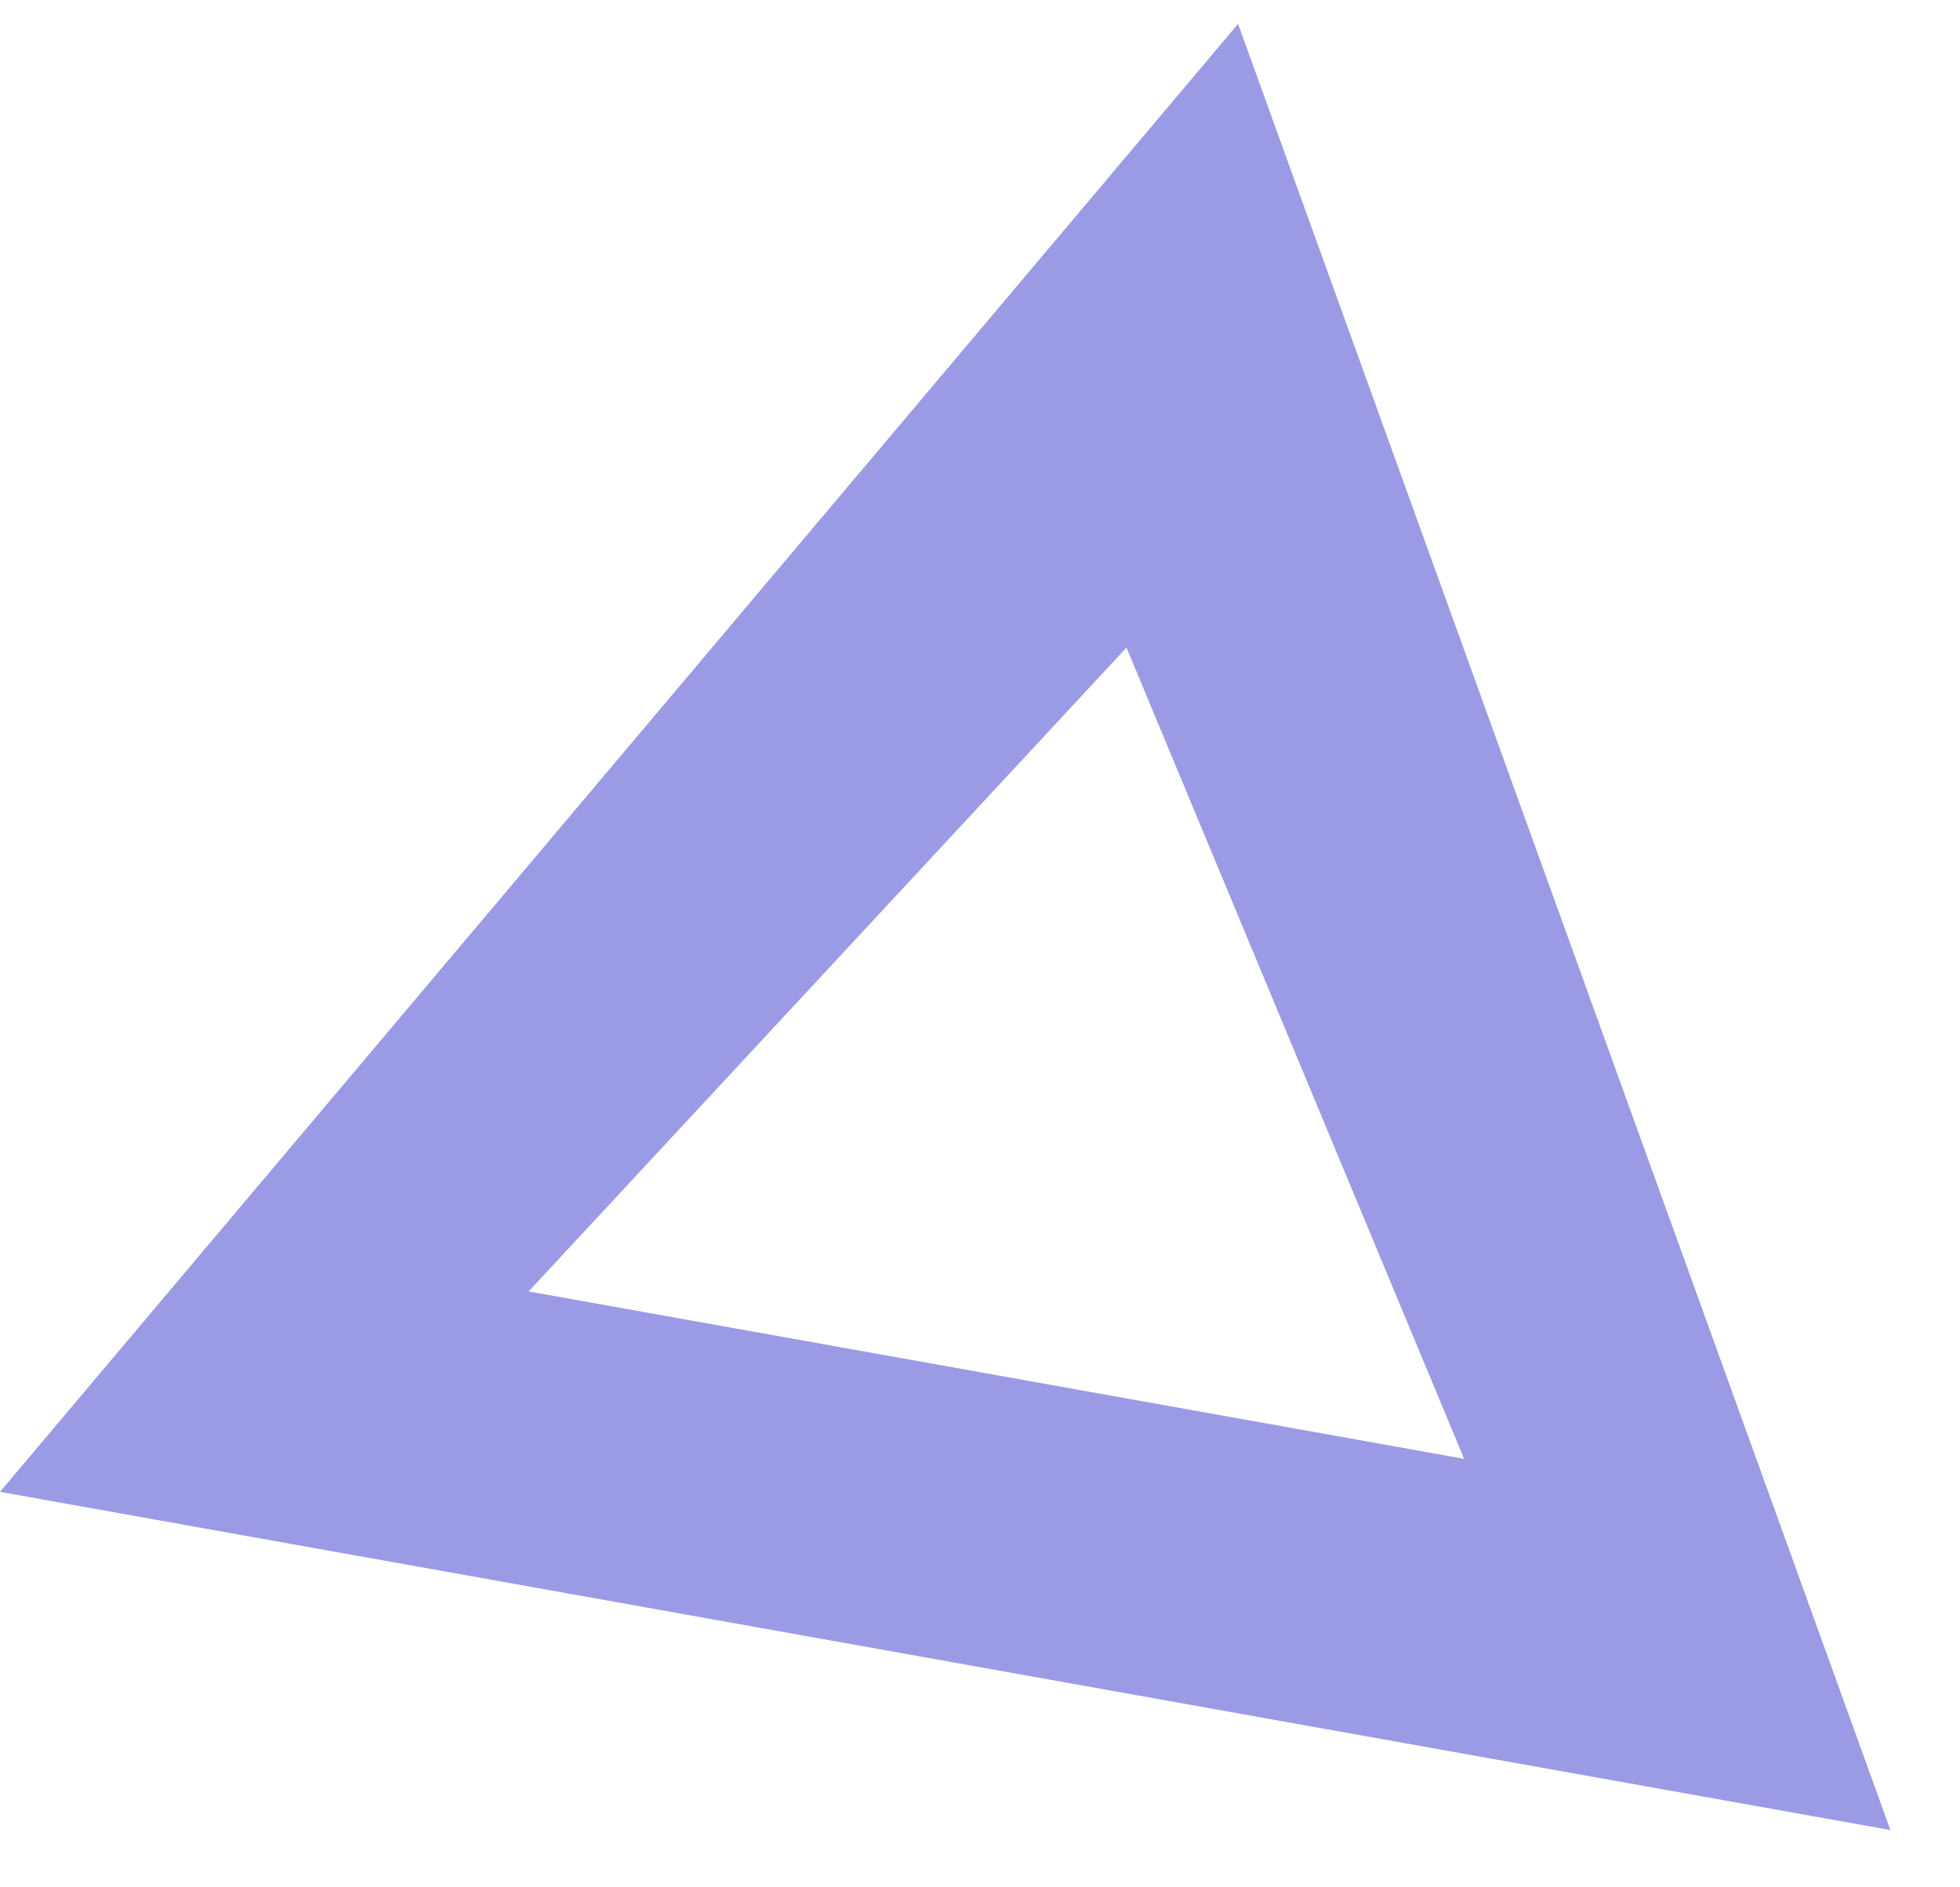
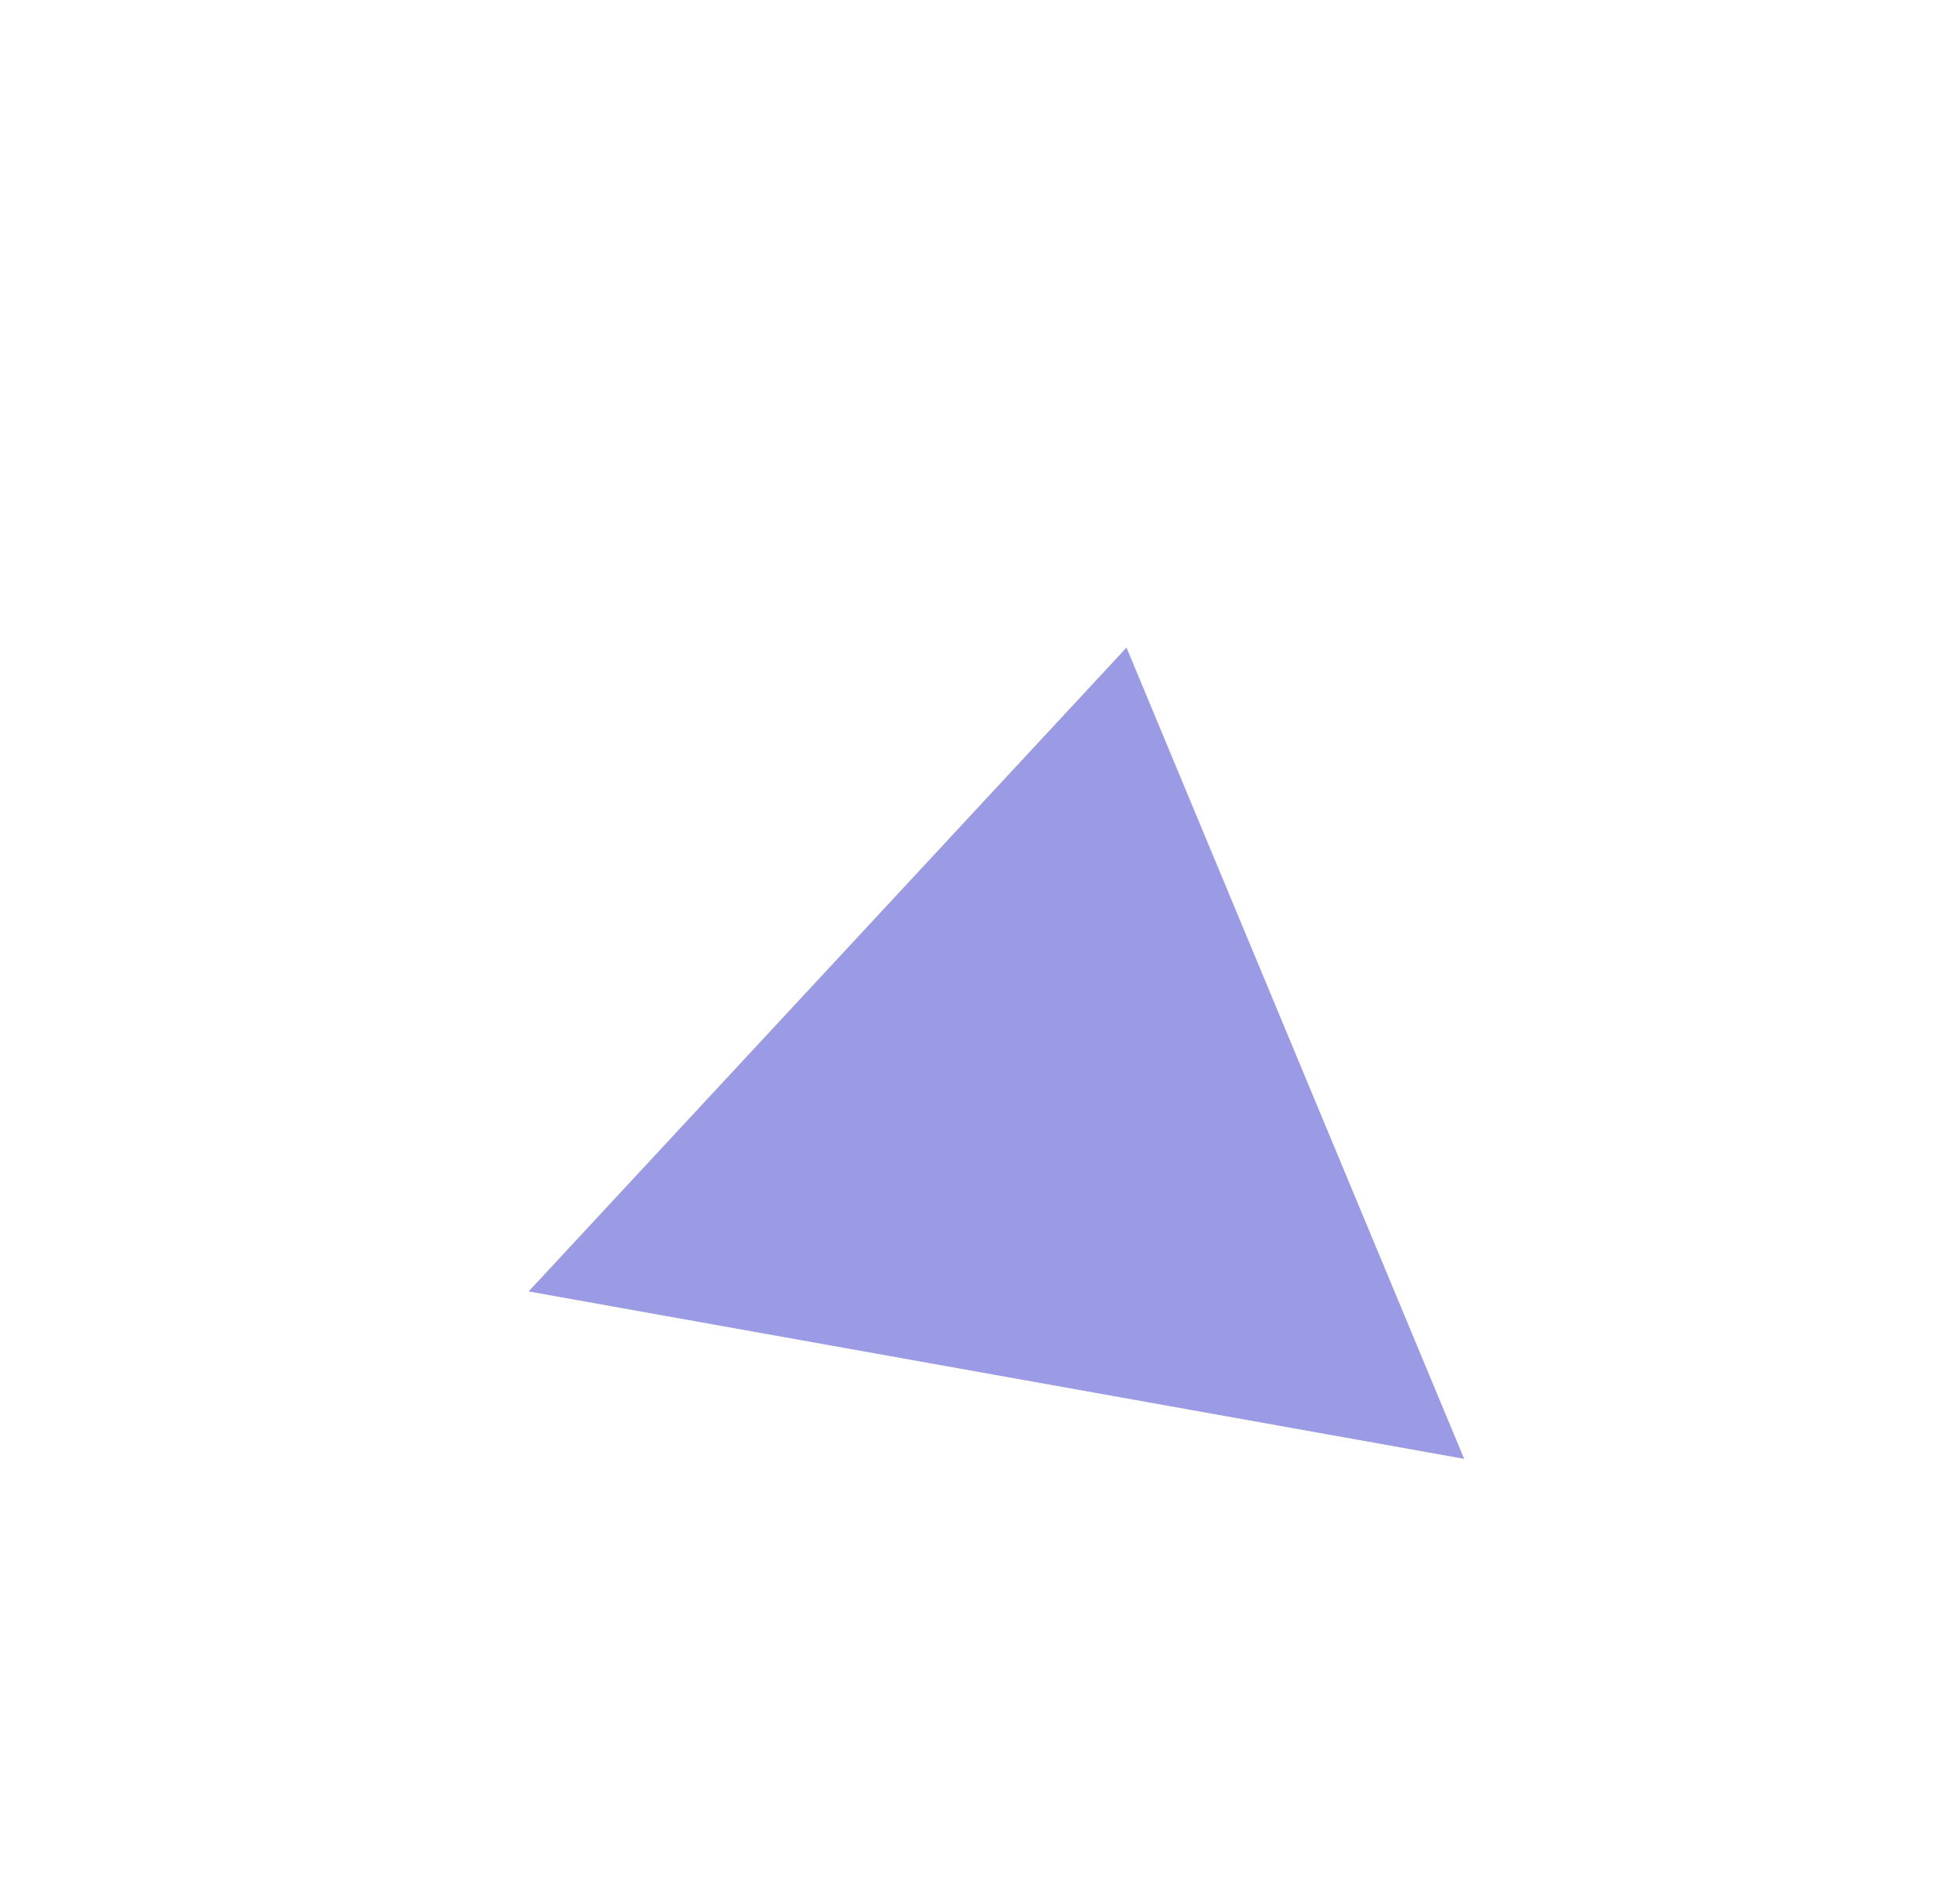
<svg xmlns="http://www.w3.org/2000/svg" width="27" height="26" viewBox="0 0 27 26" fill="none">
-   <path fill-rule="evenodd" clip-rule="evenodd" d="M26.041 25.211L17.055 0.329L3.18976e-06 20.552L26.041 25.211ZM20.169 20.097L15.518 8.921L7.282 17.791L20.169 20.097Z" fill="#9B9AE5" />
+   <path fill-rule="evenodd" clip-rule="evenodd" d="M26.041 25.211L17.055 0.329L26.041 25.211ZM20.169 20.097L15.518 8.921L7.282 17.791L20.169 20.097Z" fill="#9B9AE5" />
</svg>